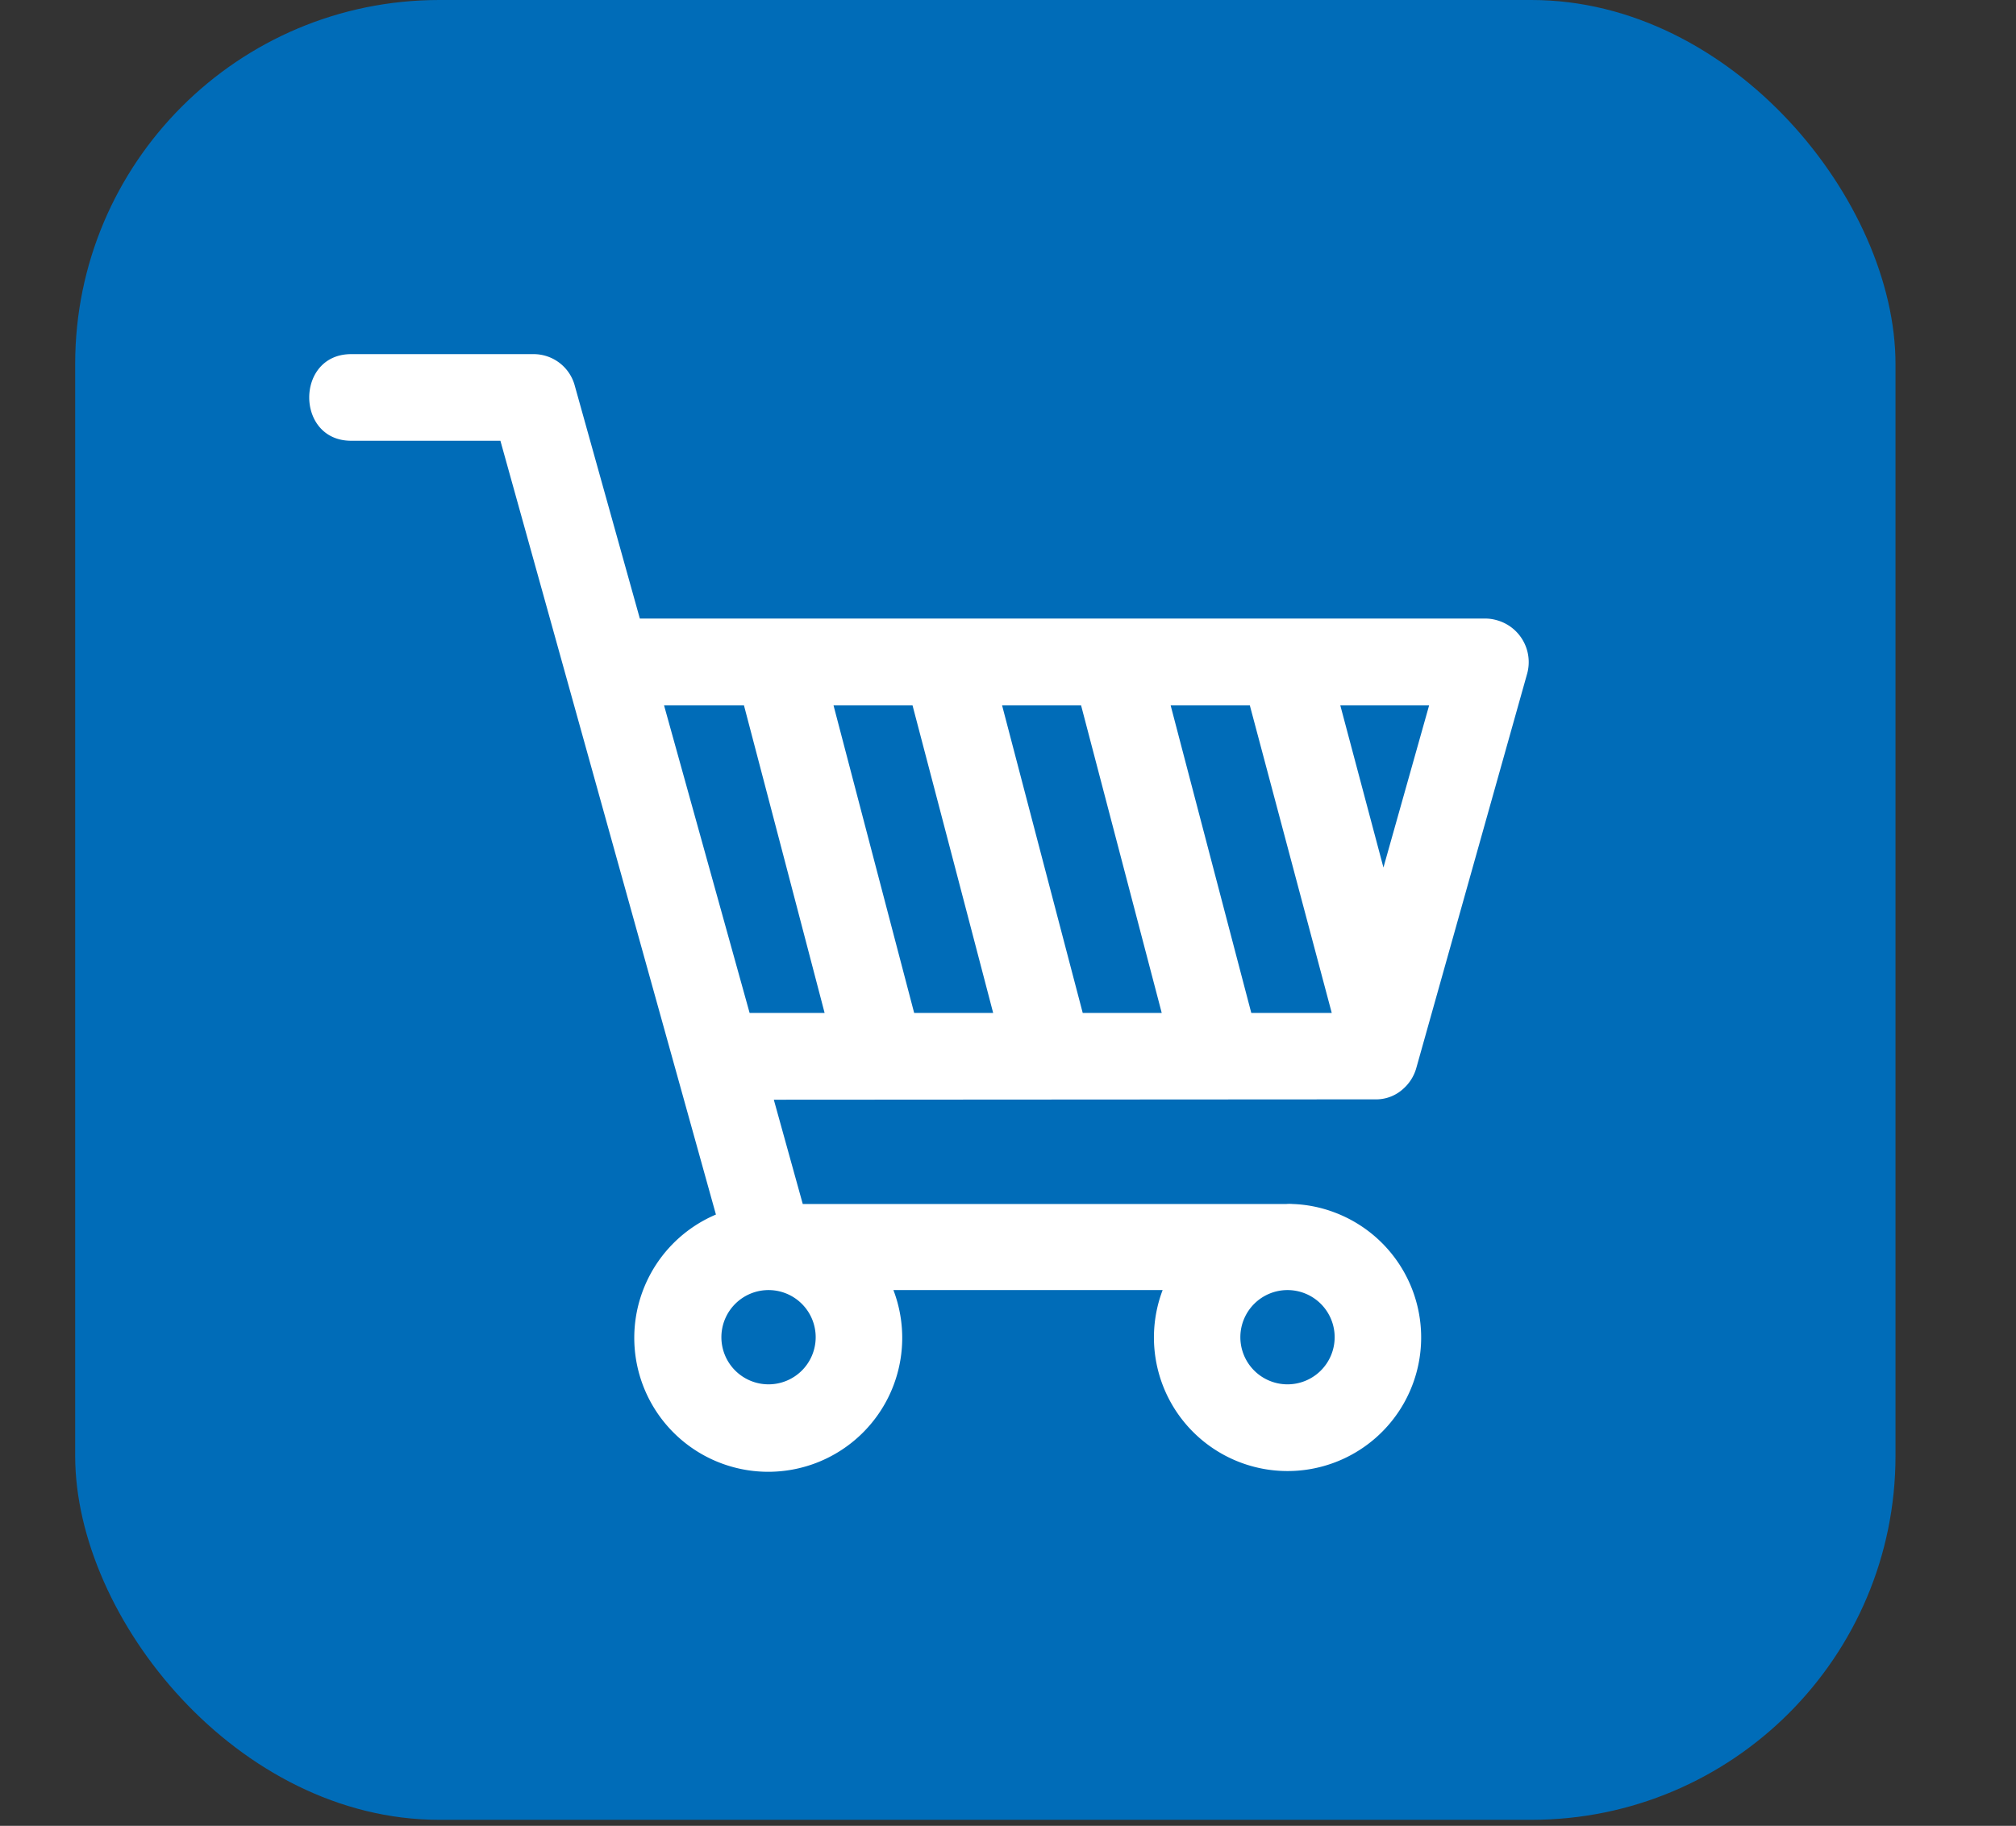
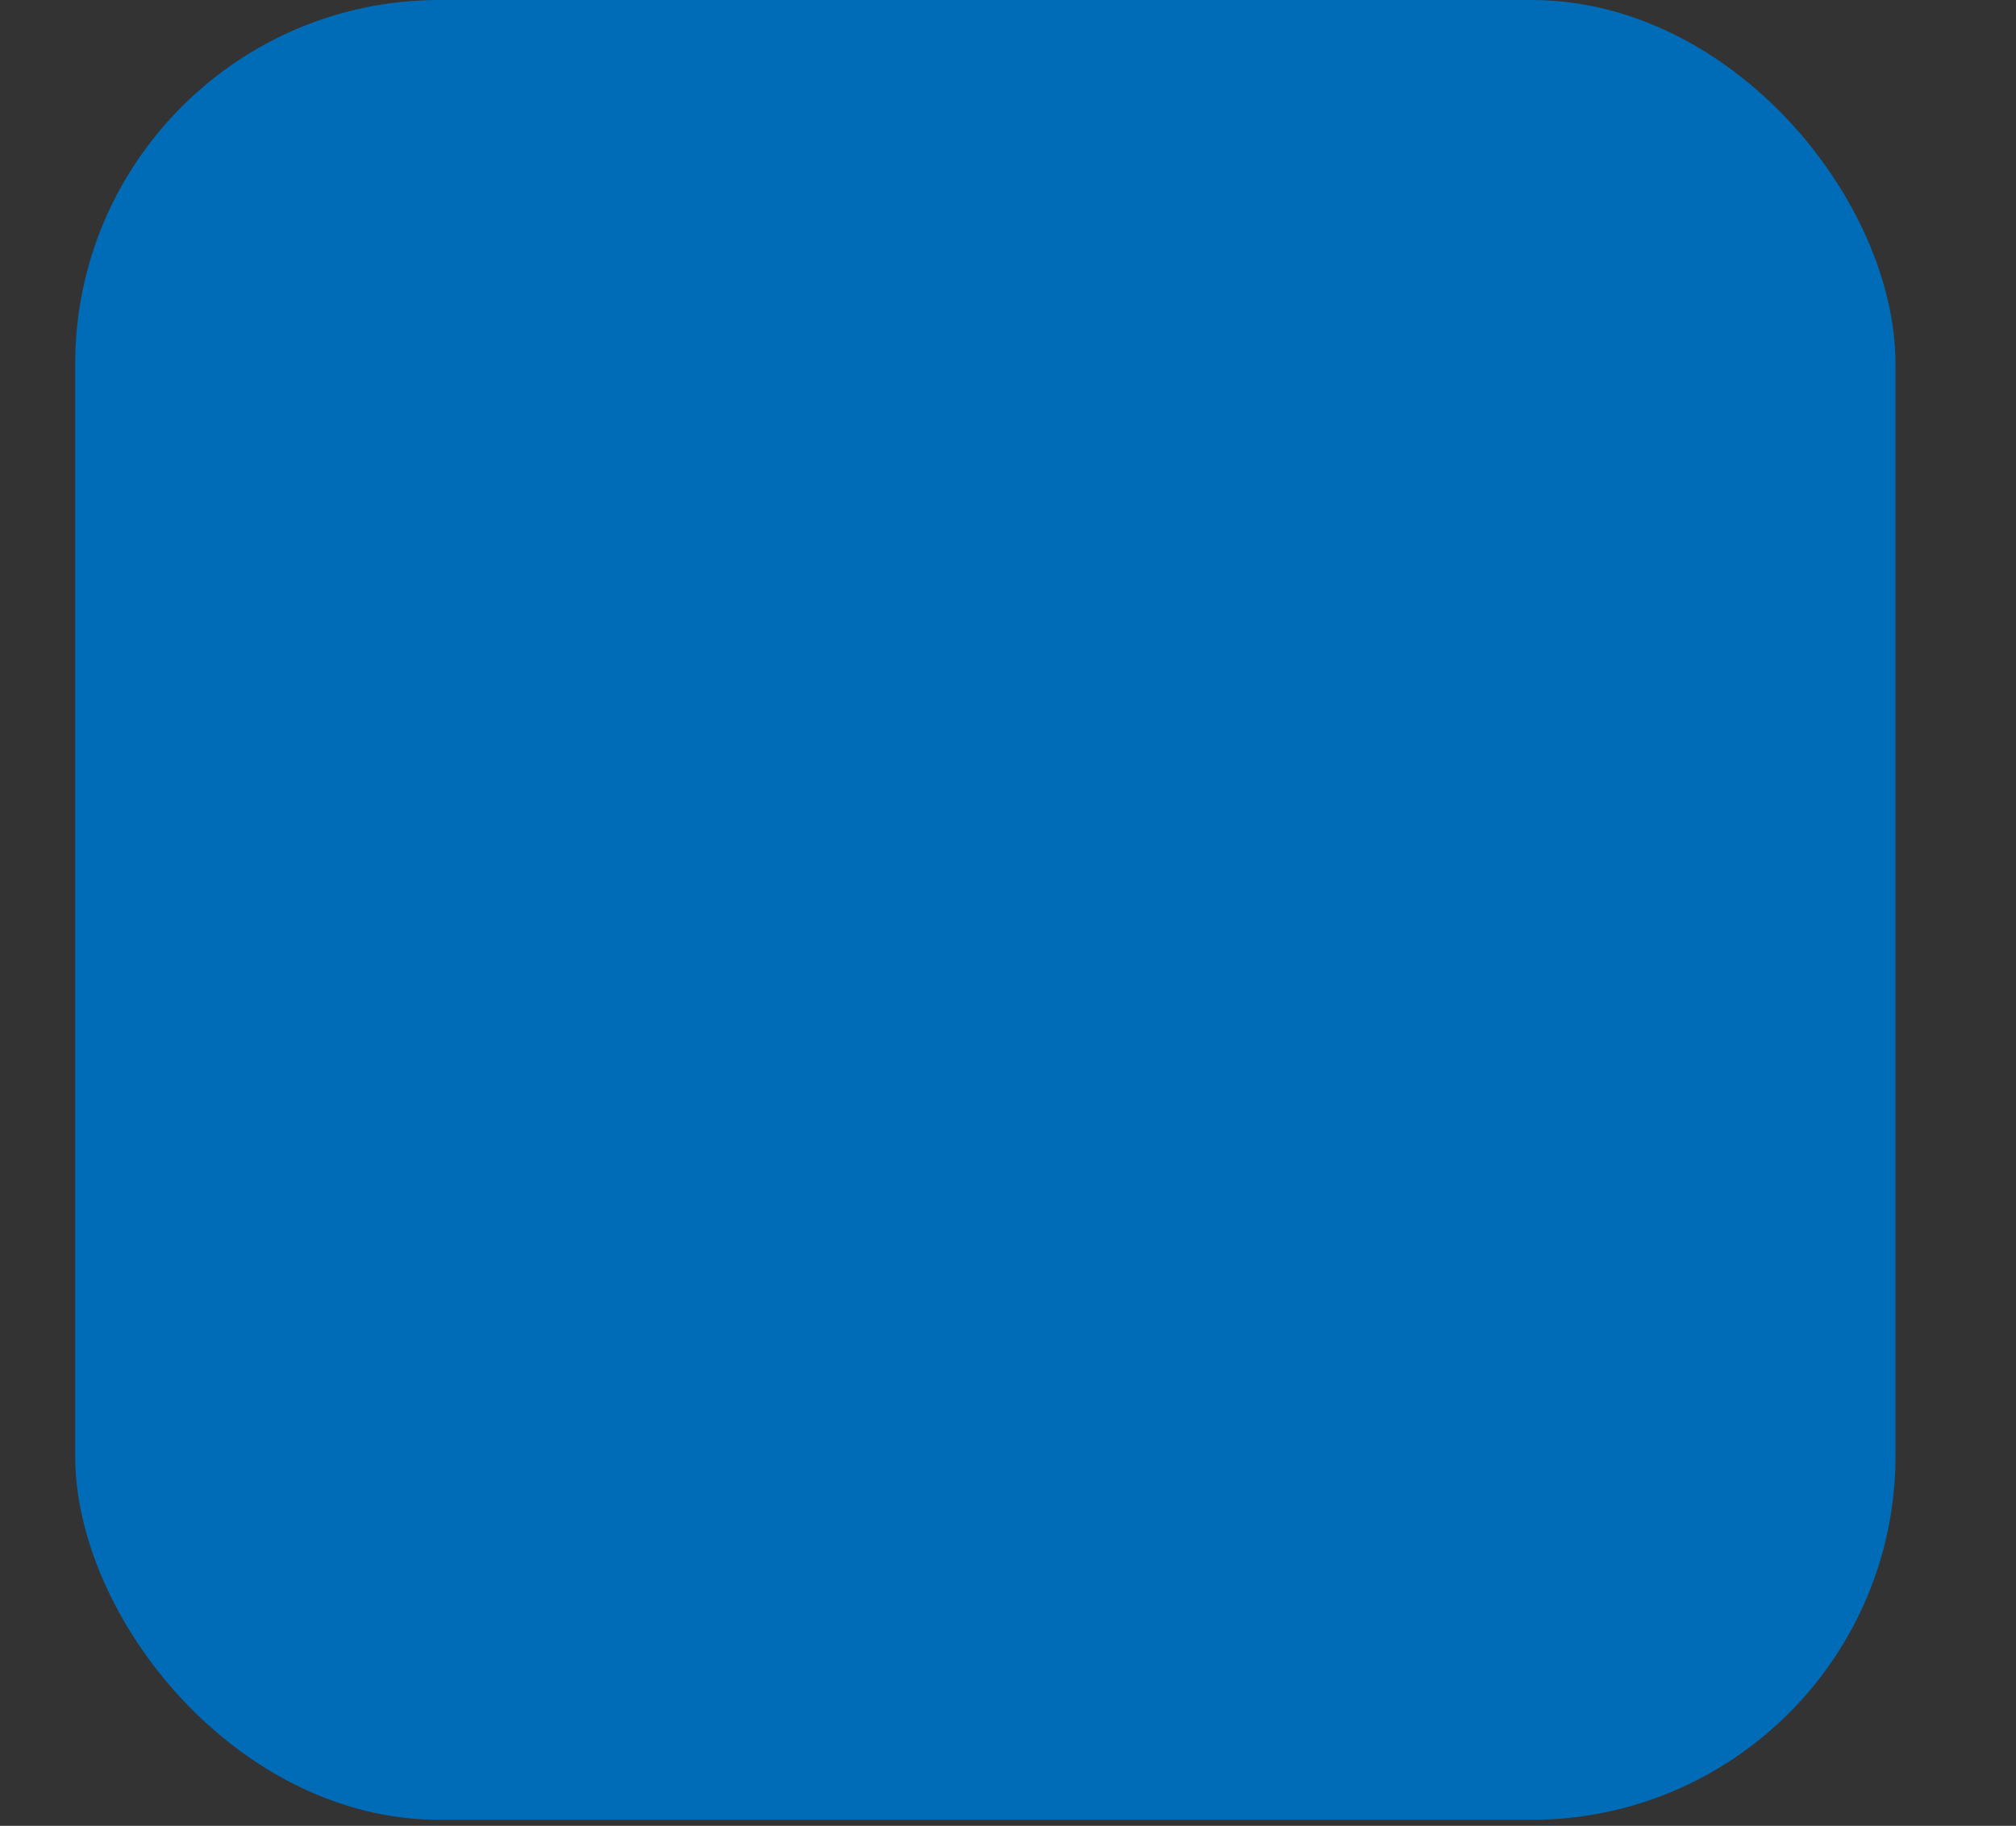
<svg xmlns="http://www.w3.org/2000/svg" id="レイヤー_1" data-name="レイヤー 1" viewBox="0 0 110.75 100.33">
  <rect x="0" y="0" width="110.75" height="100.33" fill="#333333" stroke="none" />
  <defs>
    <style>.cls-1{fill:#006cb8;}.cls-2{fill:#fff;}</style>
  </defs>
  <g id="グループ_4420" data-name="グループ 4420">
    <rect id="長方形_8239" data-name="長方形 8239" class="cls-1" x="4.13" width="100" height="100" rx="20" />
-     <path id="パス_13393" data-name="パス 13393" class="cls-2" d="M75.52,60.41a2.21,2.21,0,0,0,1.58-.59,2.38,2.38,0,0,0,.71-1.15L83.9,37a2.39,2.39,0,0,0-1.71-2.93,2.25,2.25,0,0,0-.58-.08H35.15L31.58,21.21a2.34,2.34,0,0,0-2.29-1.75h-10c-3.07,0-3.07,4.76,0,4.76h8.2L39.33,66.74a7.36,7.36,0,1,0,9.75,4.15H63.87a7.34,7.34,0,1,0,9.46-4.26A7.22,7.22,0,0,0,71,66.16a1.83,1.83,0,0,0-.33,0H44.1l-1.59-5.73ZM50.13,38.76q2.22,8.45,4.43,16.9H50.22Q48,47.2,45.79,38.76Zm9.26,0,4.43,16.9H59.48q-2.22-8.46-4.43-16.9Zm9.27,0,4.5,16.9H68.74q-2.22-8.46-4.43-16.9ZM76,47.67l-2.37-8.91h4.88ZM40.87,38.76q2.22,8.45,4.43,16.9H41.18l-4.7-16.9Zm1.36,37.31a2.59,2.59,0,1,1,2.58-2.58h0a2.59,2.59,0,0,1-2.58,2.58Zm28.5,0a2.59,2.59,0,1,1,2.59-2.58h0a2.59,2.59,0,0,1-2.59,2.58Z" />
  </g>
</svg>